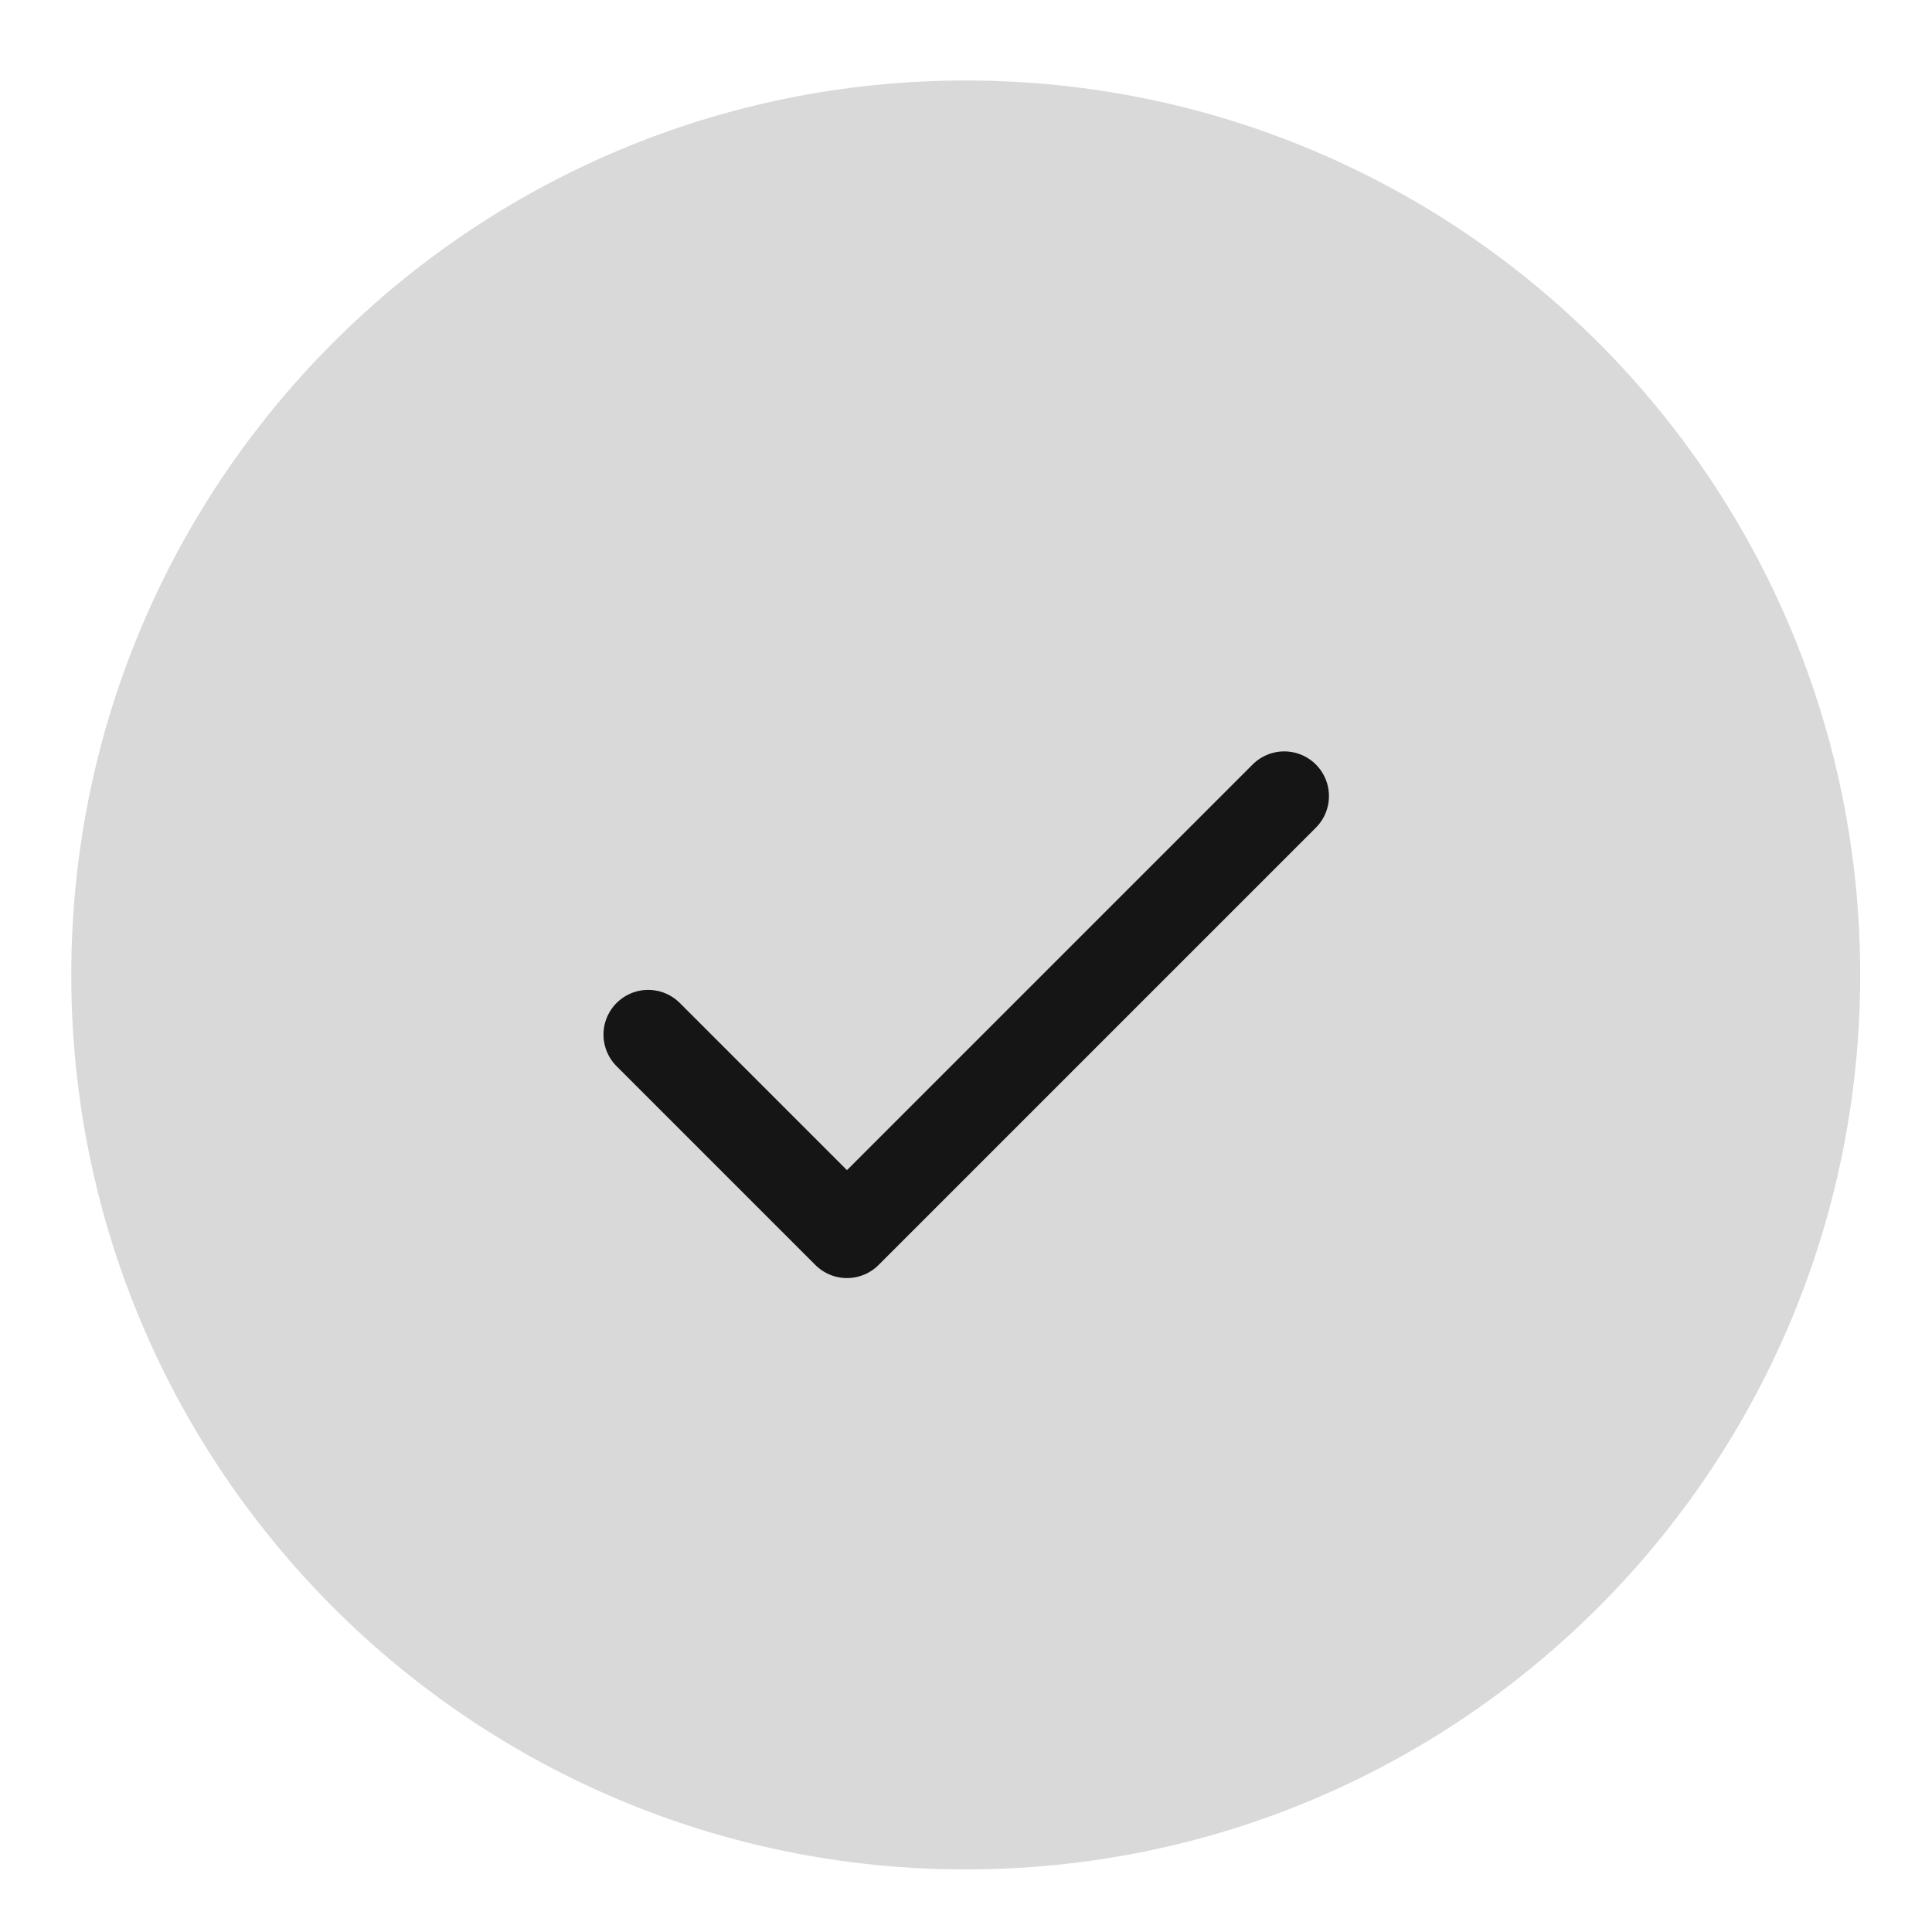
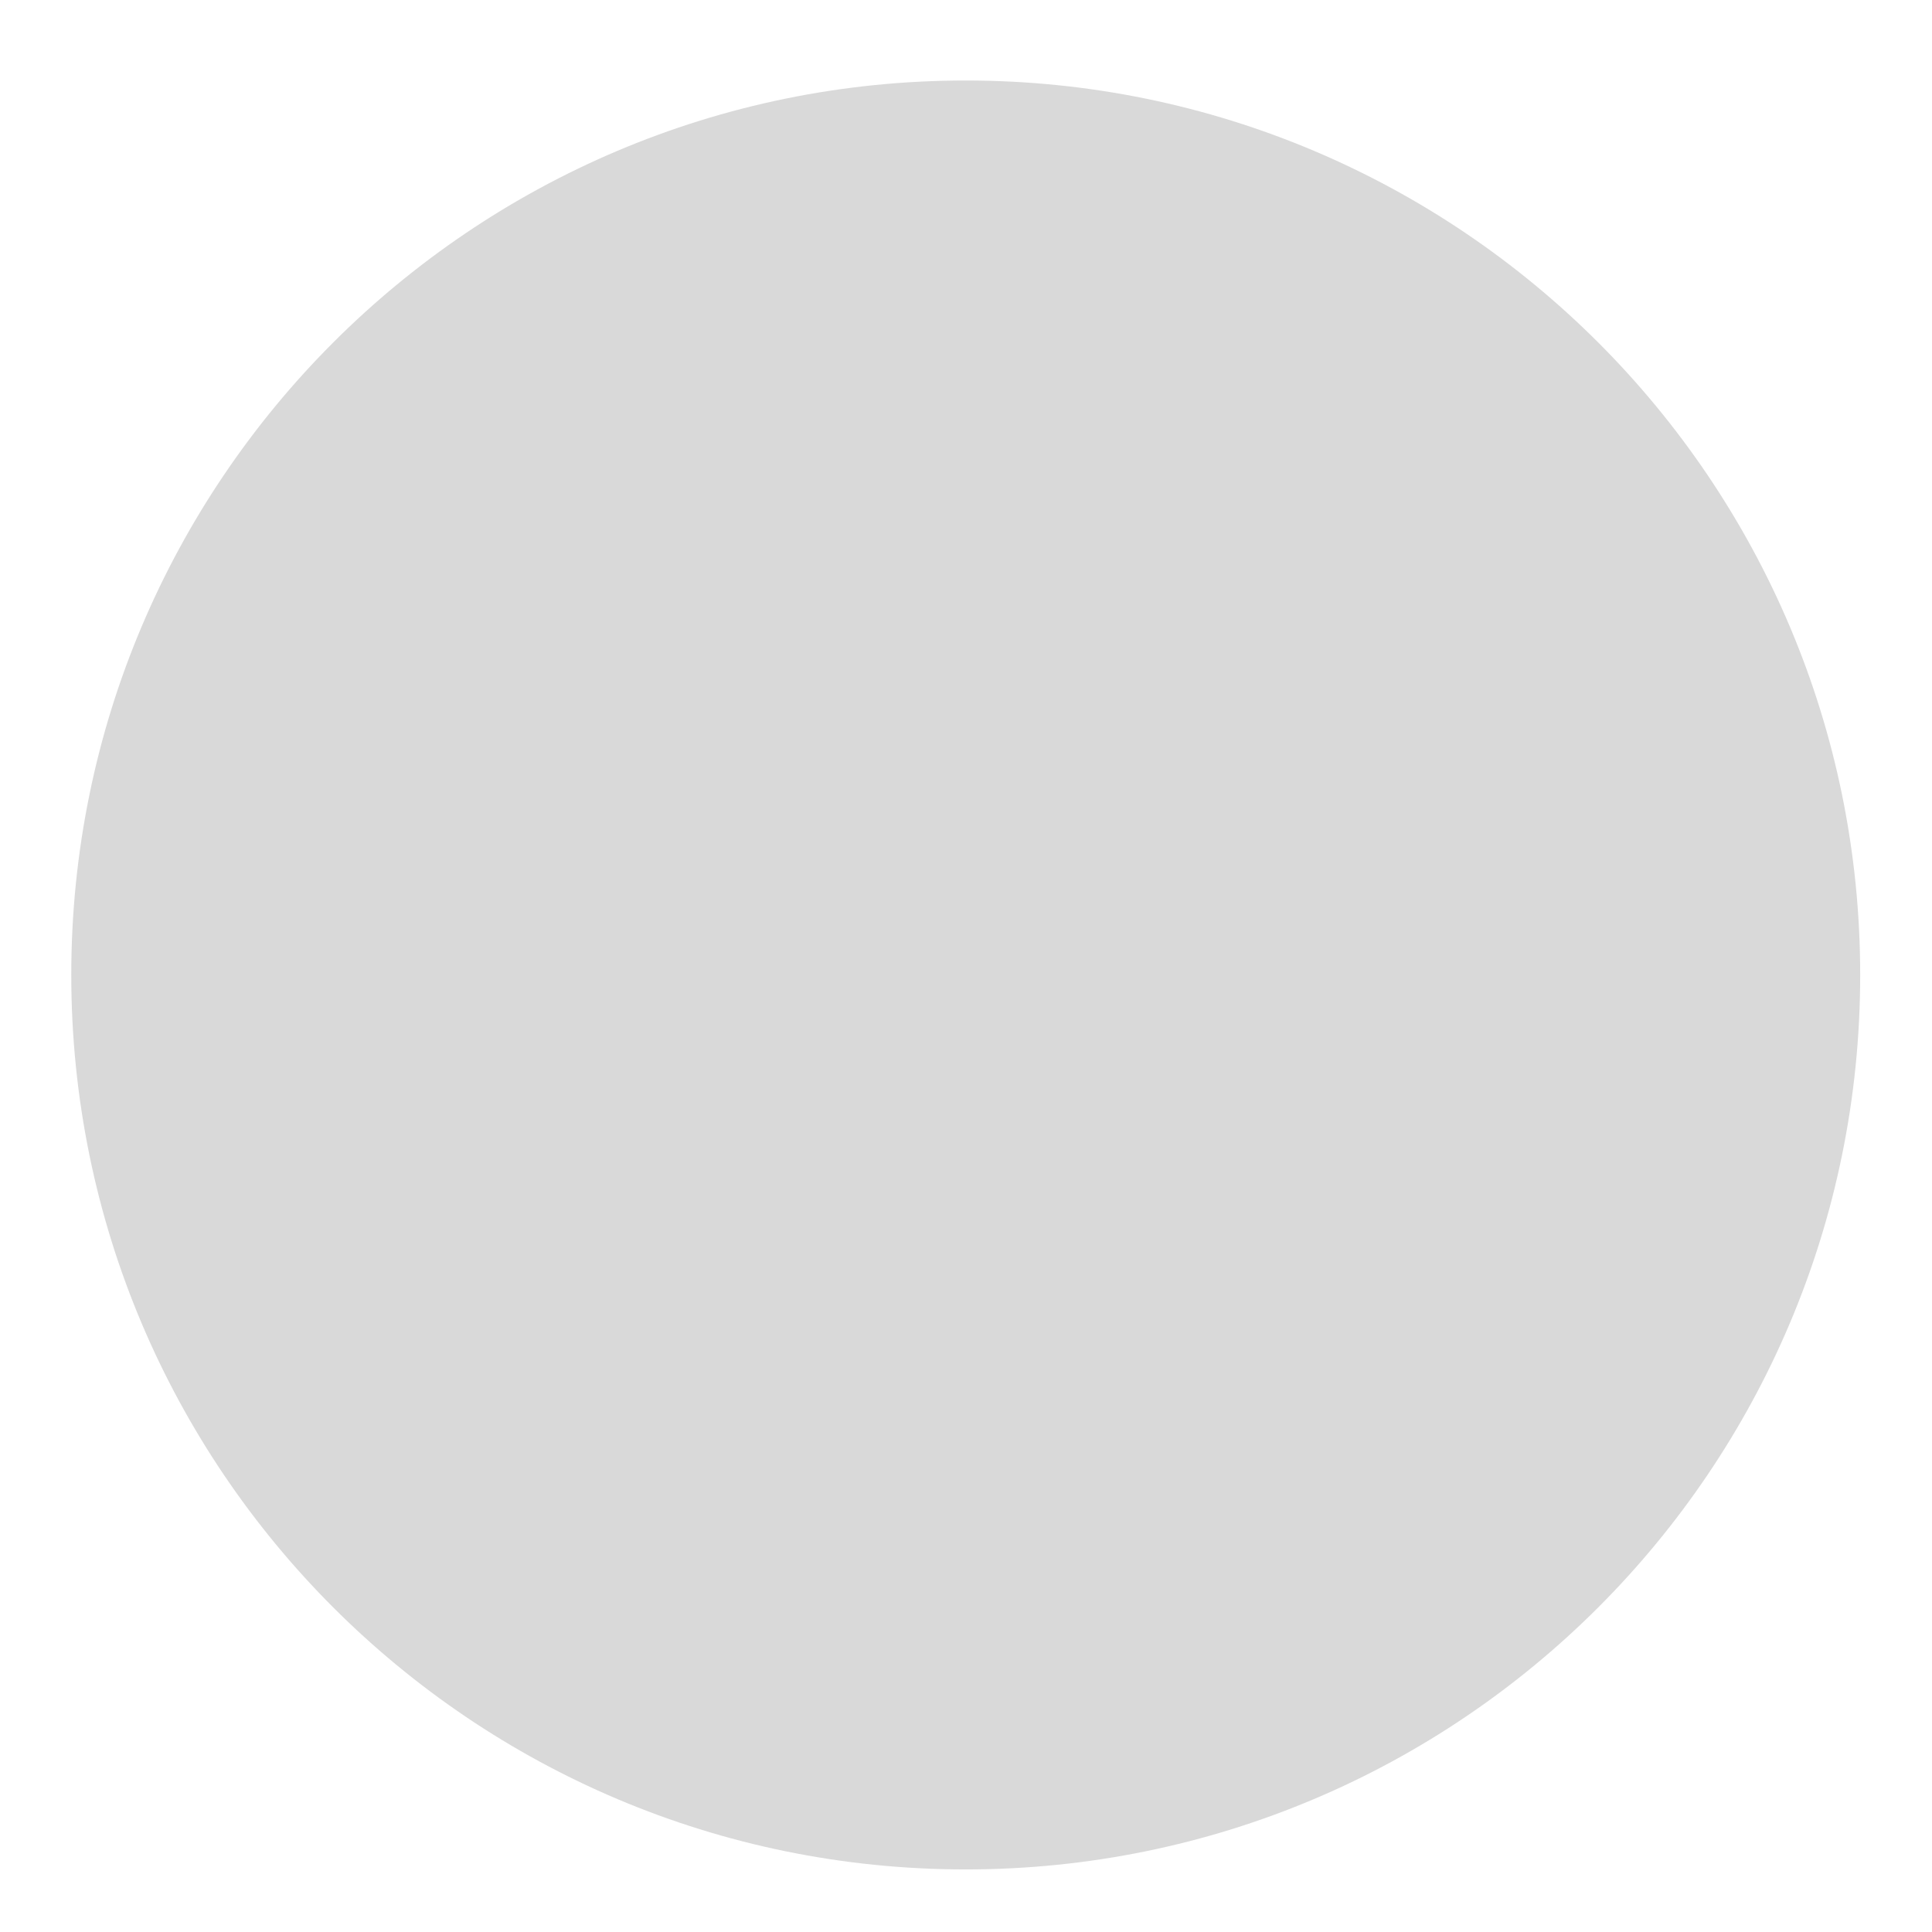
<svg xmlns="http://www.w3.org/2000/svg" width="18" height="18" viewBox="0 0 18 18" fill="none">
  <g clip-path="url(#clip0_1033_475)">
    <path d="M8.997 17.417C13.6 17.417 17.331 13.686 17.331 9.083C17.331 4.481 13.6 0.75 8.997 0.75C4.395 0.75 0.664 4.481 0.664 9.083C0.664 13.686 4.395 17.417 8.997 17.417Z" fill="#D9D9D9" />
-     <path d="M11.965 7.417L7.891 11.491L6.039 9.639" stroke="#151515" stroke-width="0.833" stroke-linecap="round" stroke-linejoin="round" />
  </g>
  <defs>
    <clipPath id="clip0_1033_475">
      <rect width="18" height="18" fill="white" />
    </clipPath>
  </defs>
</svg>